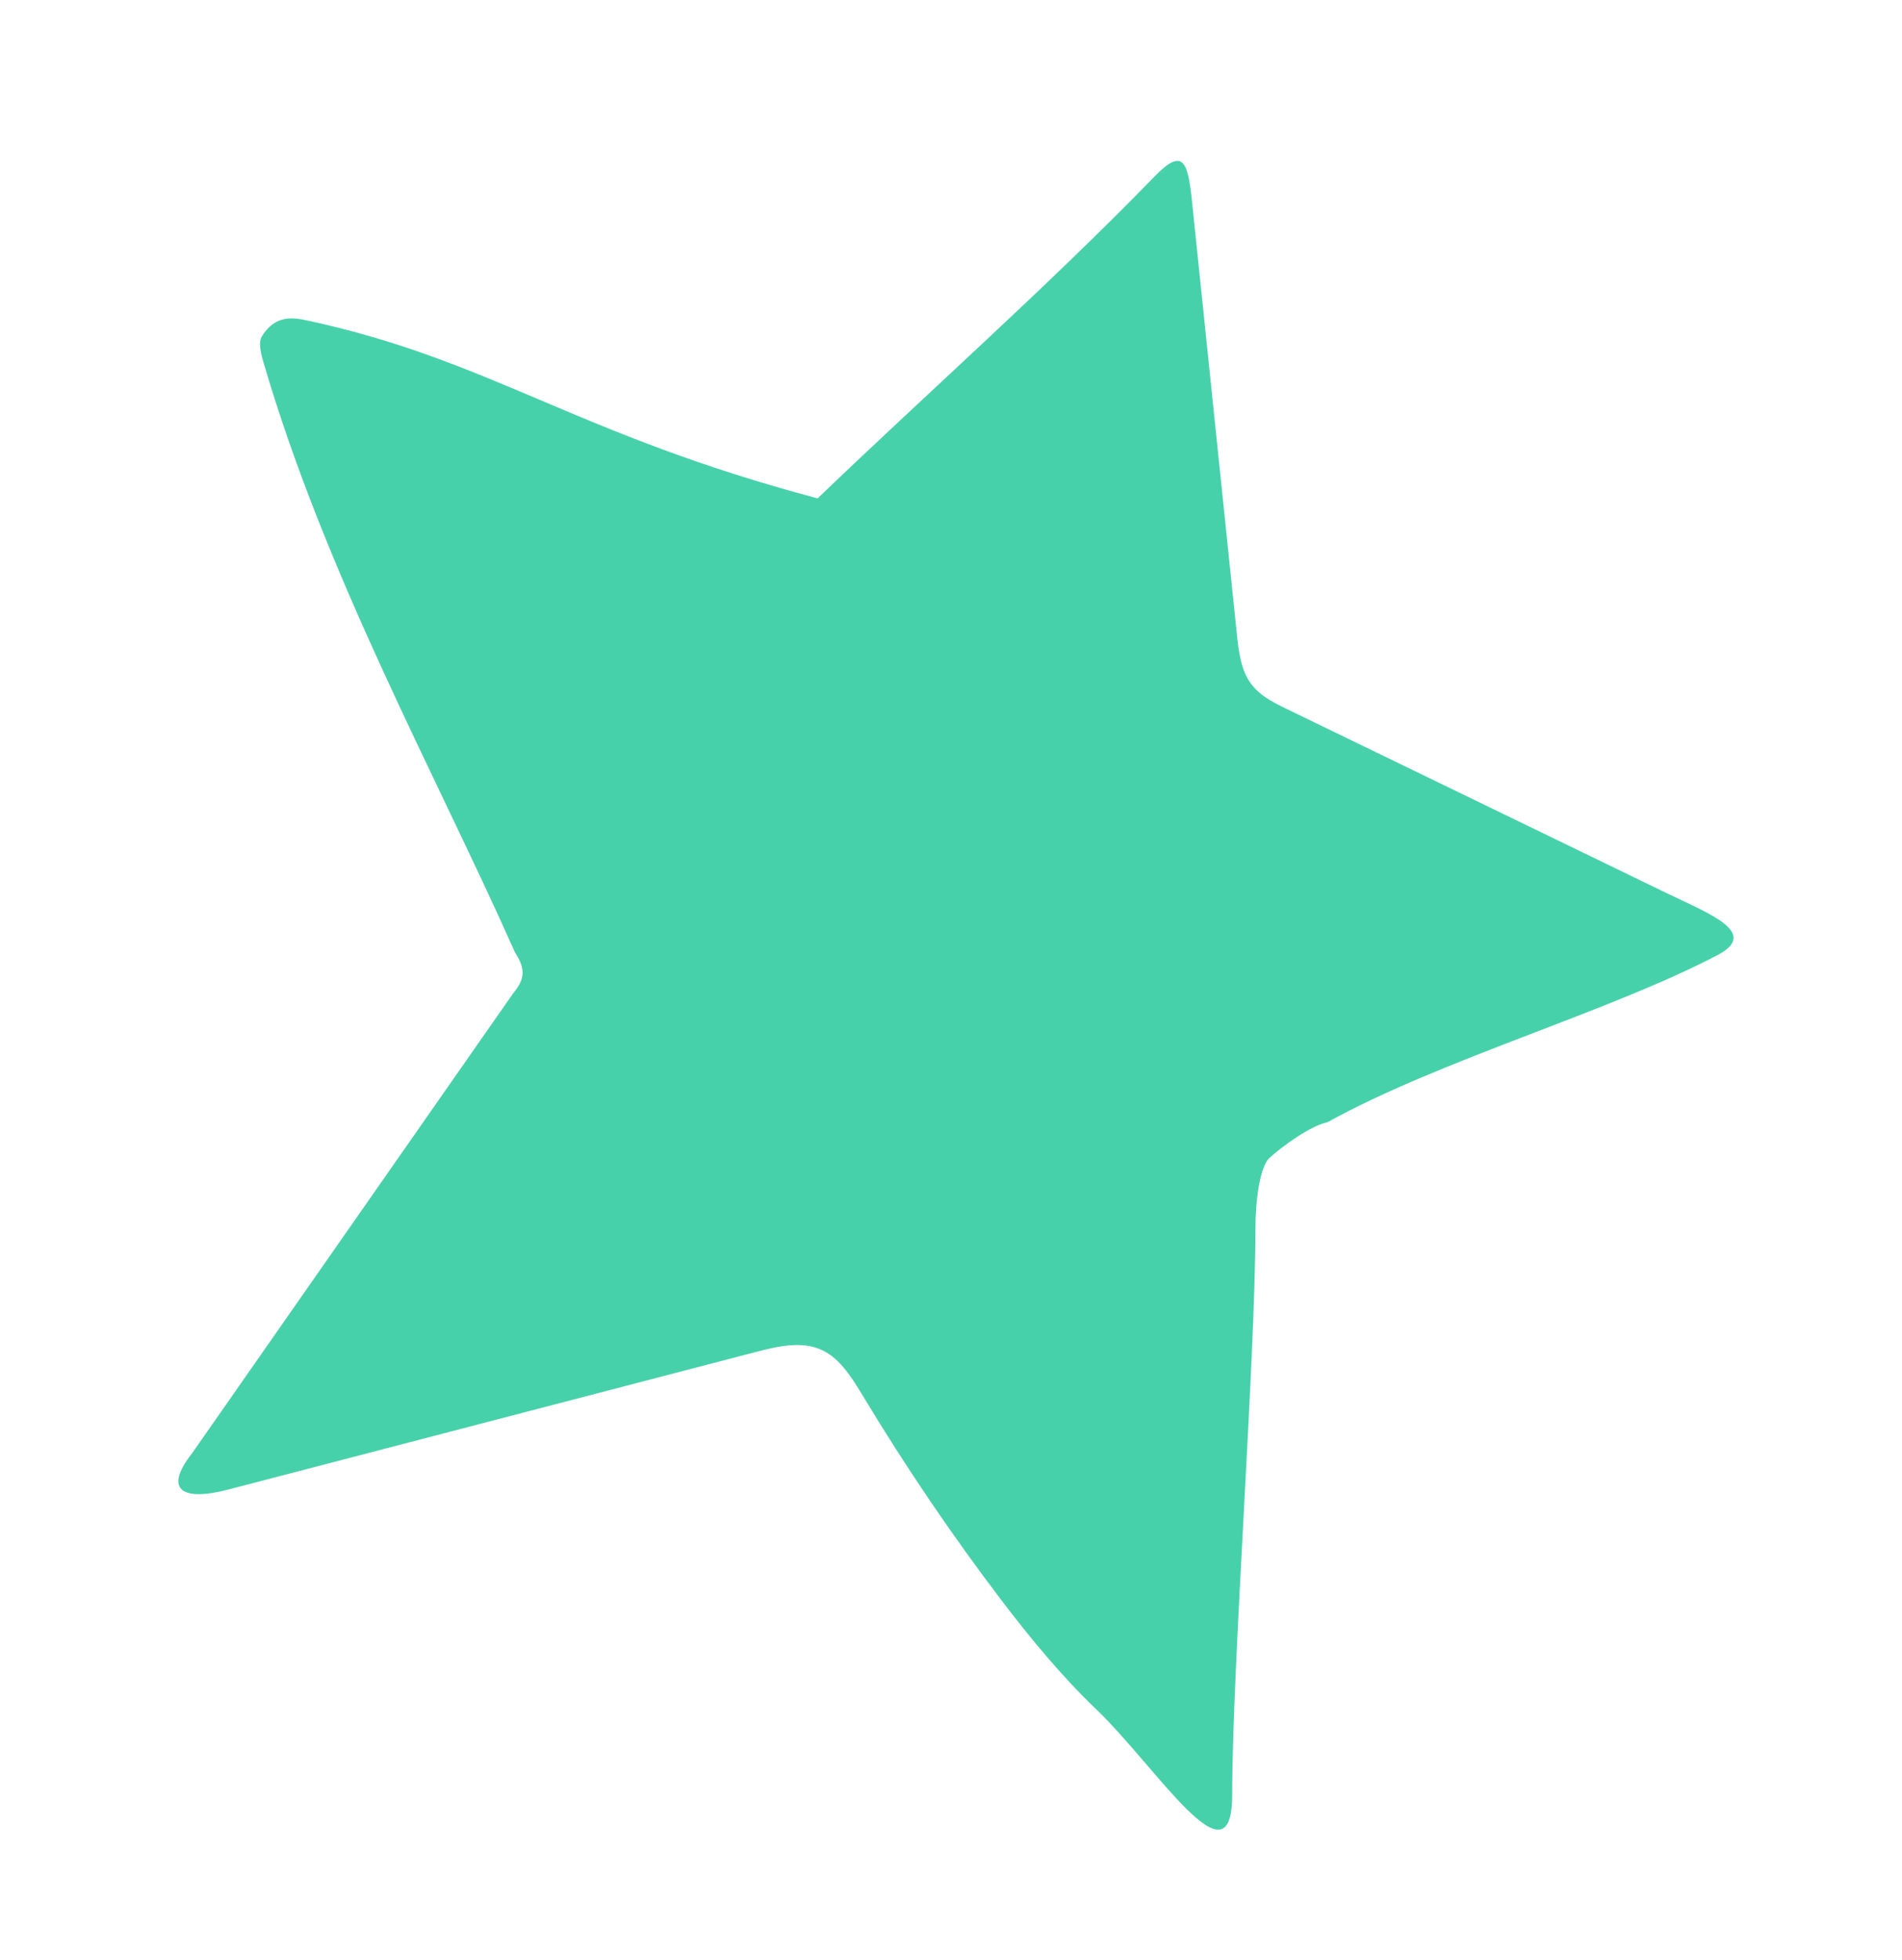
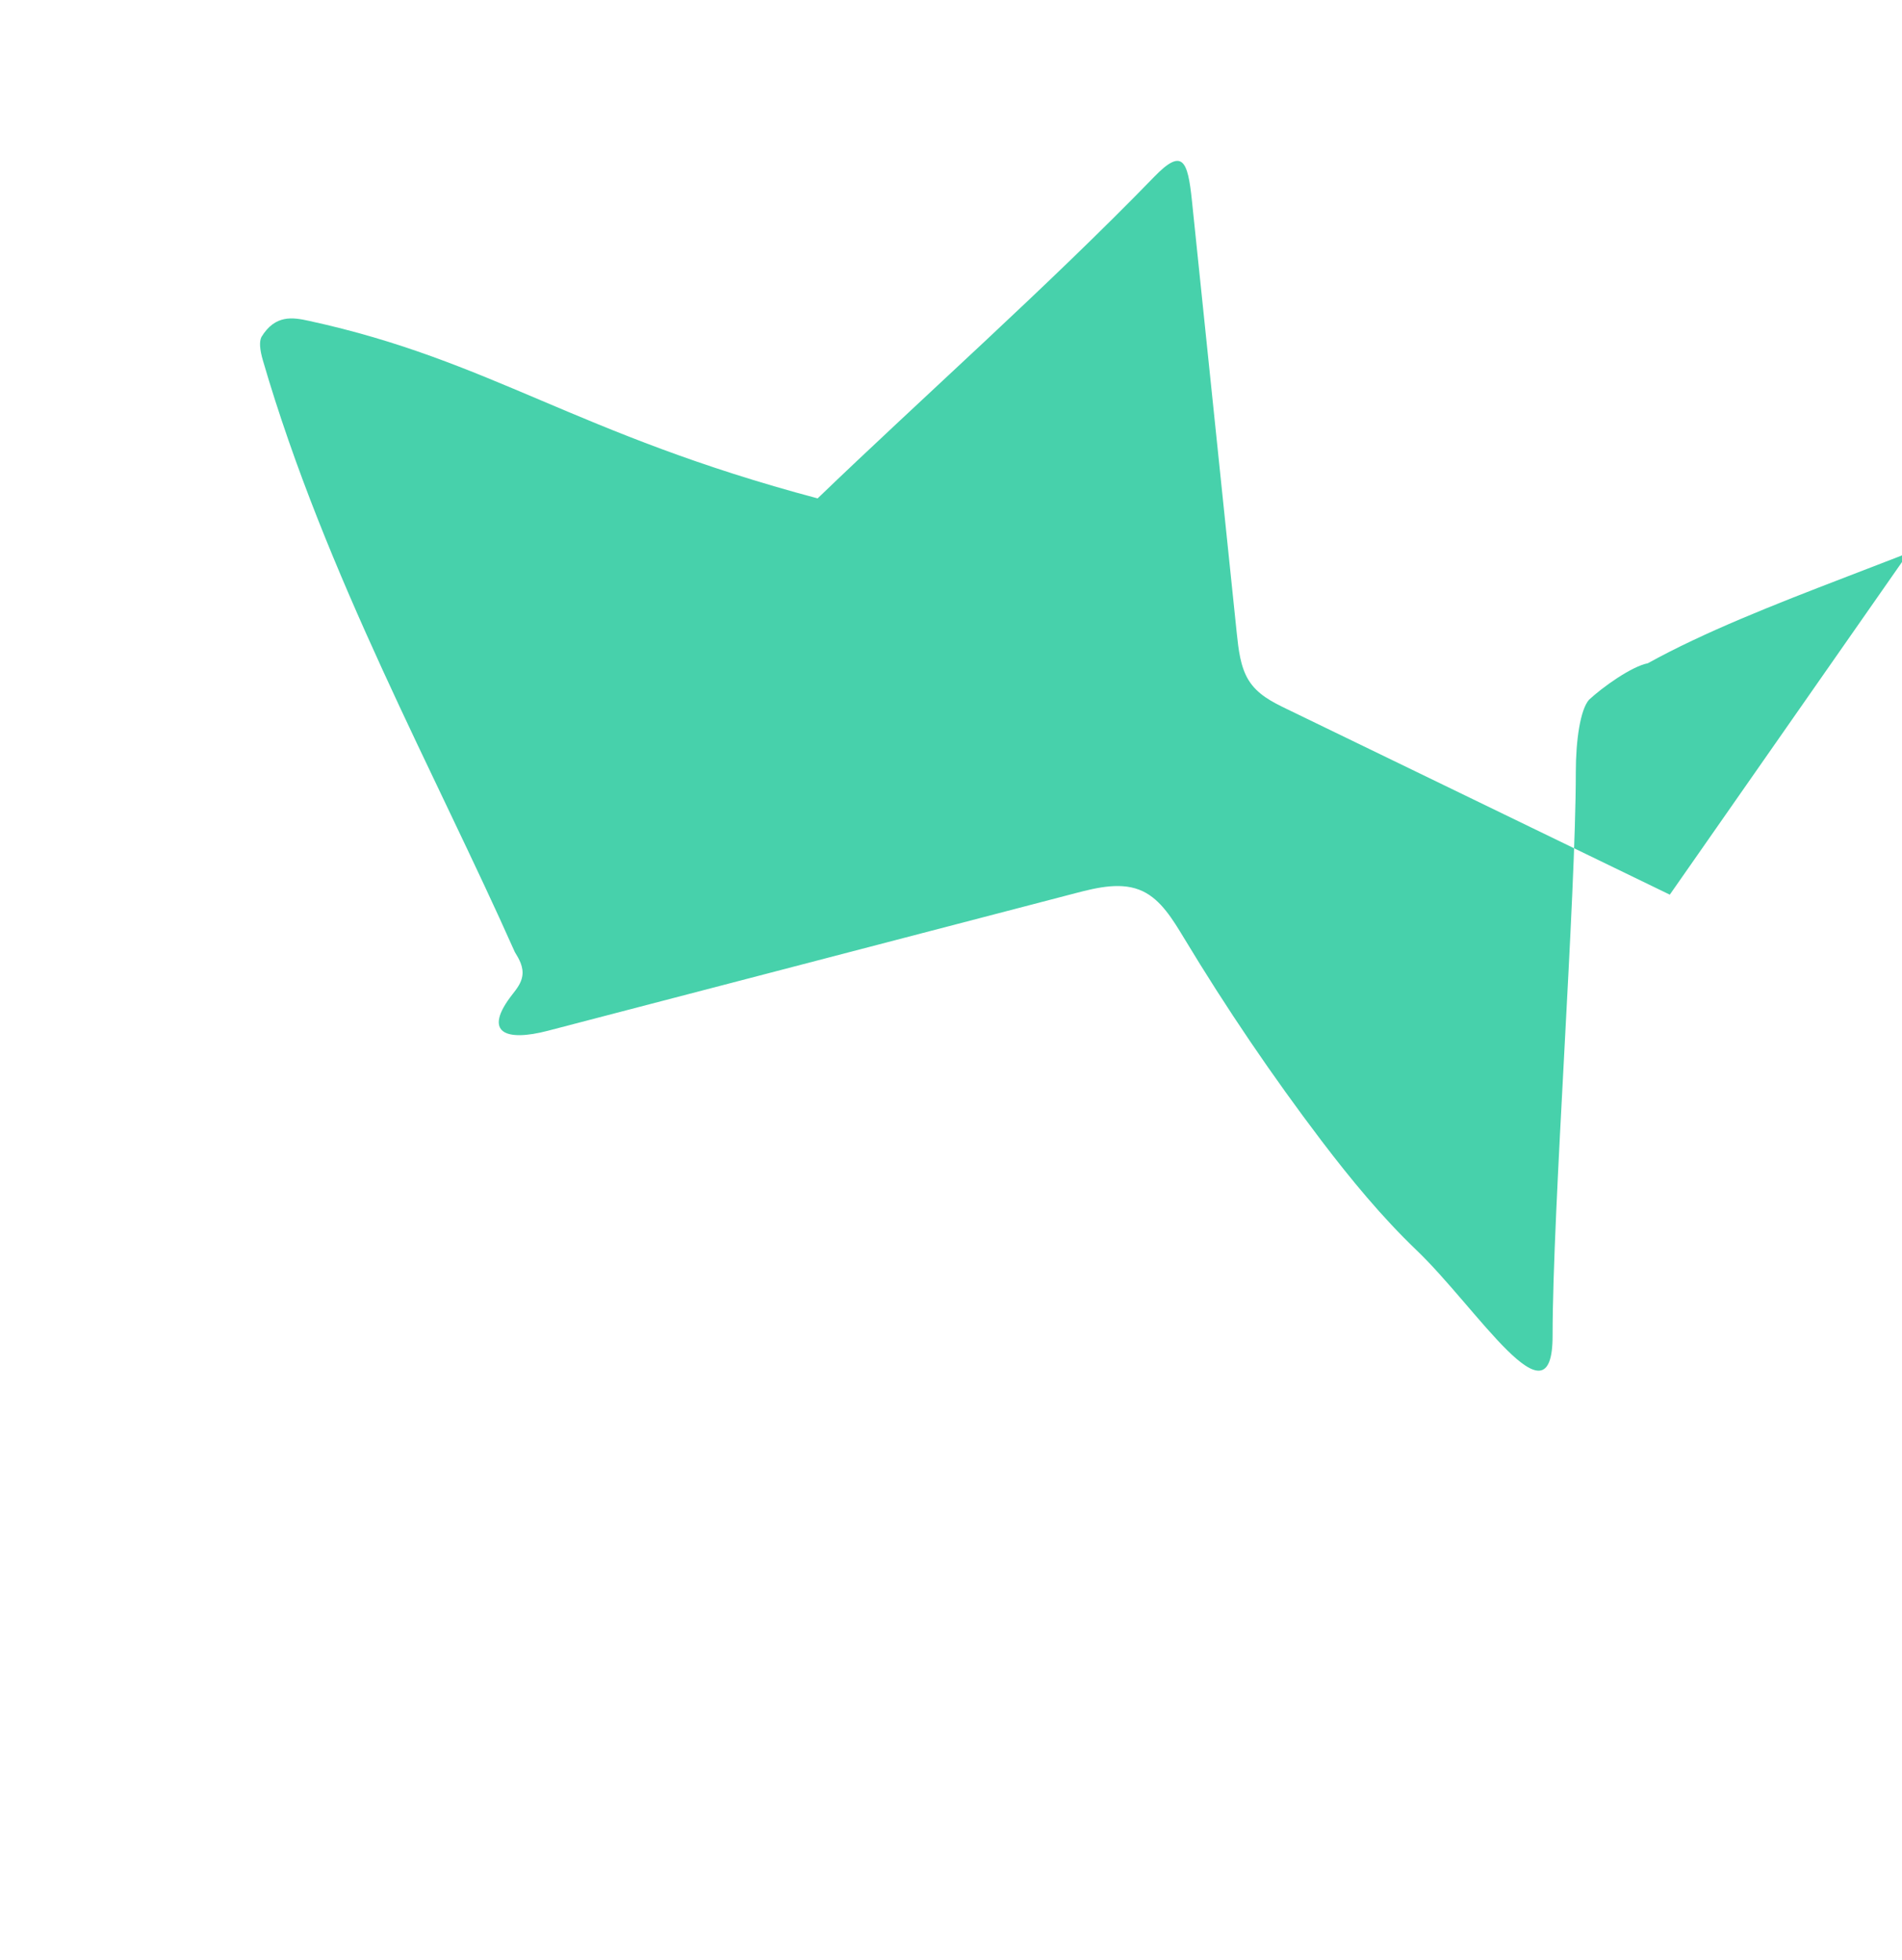
<svg xmlns="http://www.w3.org/2000/svg" id="Ebene_1" viewBox="0 0 283.5 292.16">
  <defs>
    <style>.cls-1{fill:#47d1ab;}</style>
  </defs>
-   <path class="cls-1" d="M248.89,133.34l-57.13-27.69c-2.13-1.03-4.34-2.14-5.66-4.29-1.21-1.97-1.5-4.55-1.76-7.03l-6.68-64.43c-.62-6-1.41-7.88-5.58-3.59-15.82,16.31-34.97,33.29-50.21,47.97-36.18-9.62-48.52-20.52-75.82-26.46-2.38-.52-5.02-.98-7.08,2.4q-.51,1.02,.22,3.51c9.33,32.02,25.73,61.59,37.54,88.15,.65,1.05,1.34,2.25,1.12,3.6-.16,1.03-.82,1.89-1.45,2.69L28.64,216.58c-4.51,5.75-1.09,7.12,5.28,5.45l78.58-20.49c3.4-.89,7.04-1.75,10.09-.29,2.7,1.29,4.45,4.19,6.11,6.93,6.35,10.53,13.21,20.63,20.52,30.26,4.36,5.73,9.02,11.38,14.13,16.27,9.07,8.67,20.32,26.96,20.31,12.76,0-18.89,3.46-65.09,3.46-83.99,0-4.74,.67-9.3,1.97-10.78,2.01-1.87,6.32-4.96,8.77-5.44,16.83-9.32,42.03-16.45,58.17-24.93,6.25-3.28-1.22-6.13-7.13-8.99h-.01Z" />
+   <path class="cls-1" d="M248.89,133.34l-57.13-27.69c-2.13-1.03-4.34-2.14-5.66-4.29-1.21-1.97-1.5-4.55-1.76-7.03l-6.68-64.43c-.62-6-1.41-7.88-5.58-3.59-15.82,16.31-34.97,33.29-50.21,47.97-36.18-9.62-48.52-20.52-75.82-26.46-2.38-.52-5.02-.98-7.08,2.4q-.51,1.02,.22,3.51c9.33,32.02,25.73,61.59,37.54,88.15,.65,1.05,1.34,2.25,1.12,3.6-.16,1.03-.82,1.89-1.45,2.69c-4.51,5.75-1.09,7.12,5.28,5.45l78.58-20.49c3.4-.89,7.04-1.75,10.09-.29,2.7,1.29,4.45,4.19,6.11,6.93,6.35,10.53,13.21,20.63,20.52,30.26,4.36,5.73,9.02,11.38,14.13,16.27,9.07,8.67,20.32,26.96,20.31,12.76,0-18.89,3.46-65.09,3.46-83.99,0-4.74,.67-9.3,1.97-10.78,2.01-1.87,6.32-4.96,8.77-5.44,16.83-9.32,42.03-16.45,58.17-24.93,6.25-3.28-1.22-6.13-7.13-8.99h-.01Z" />
</svg>